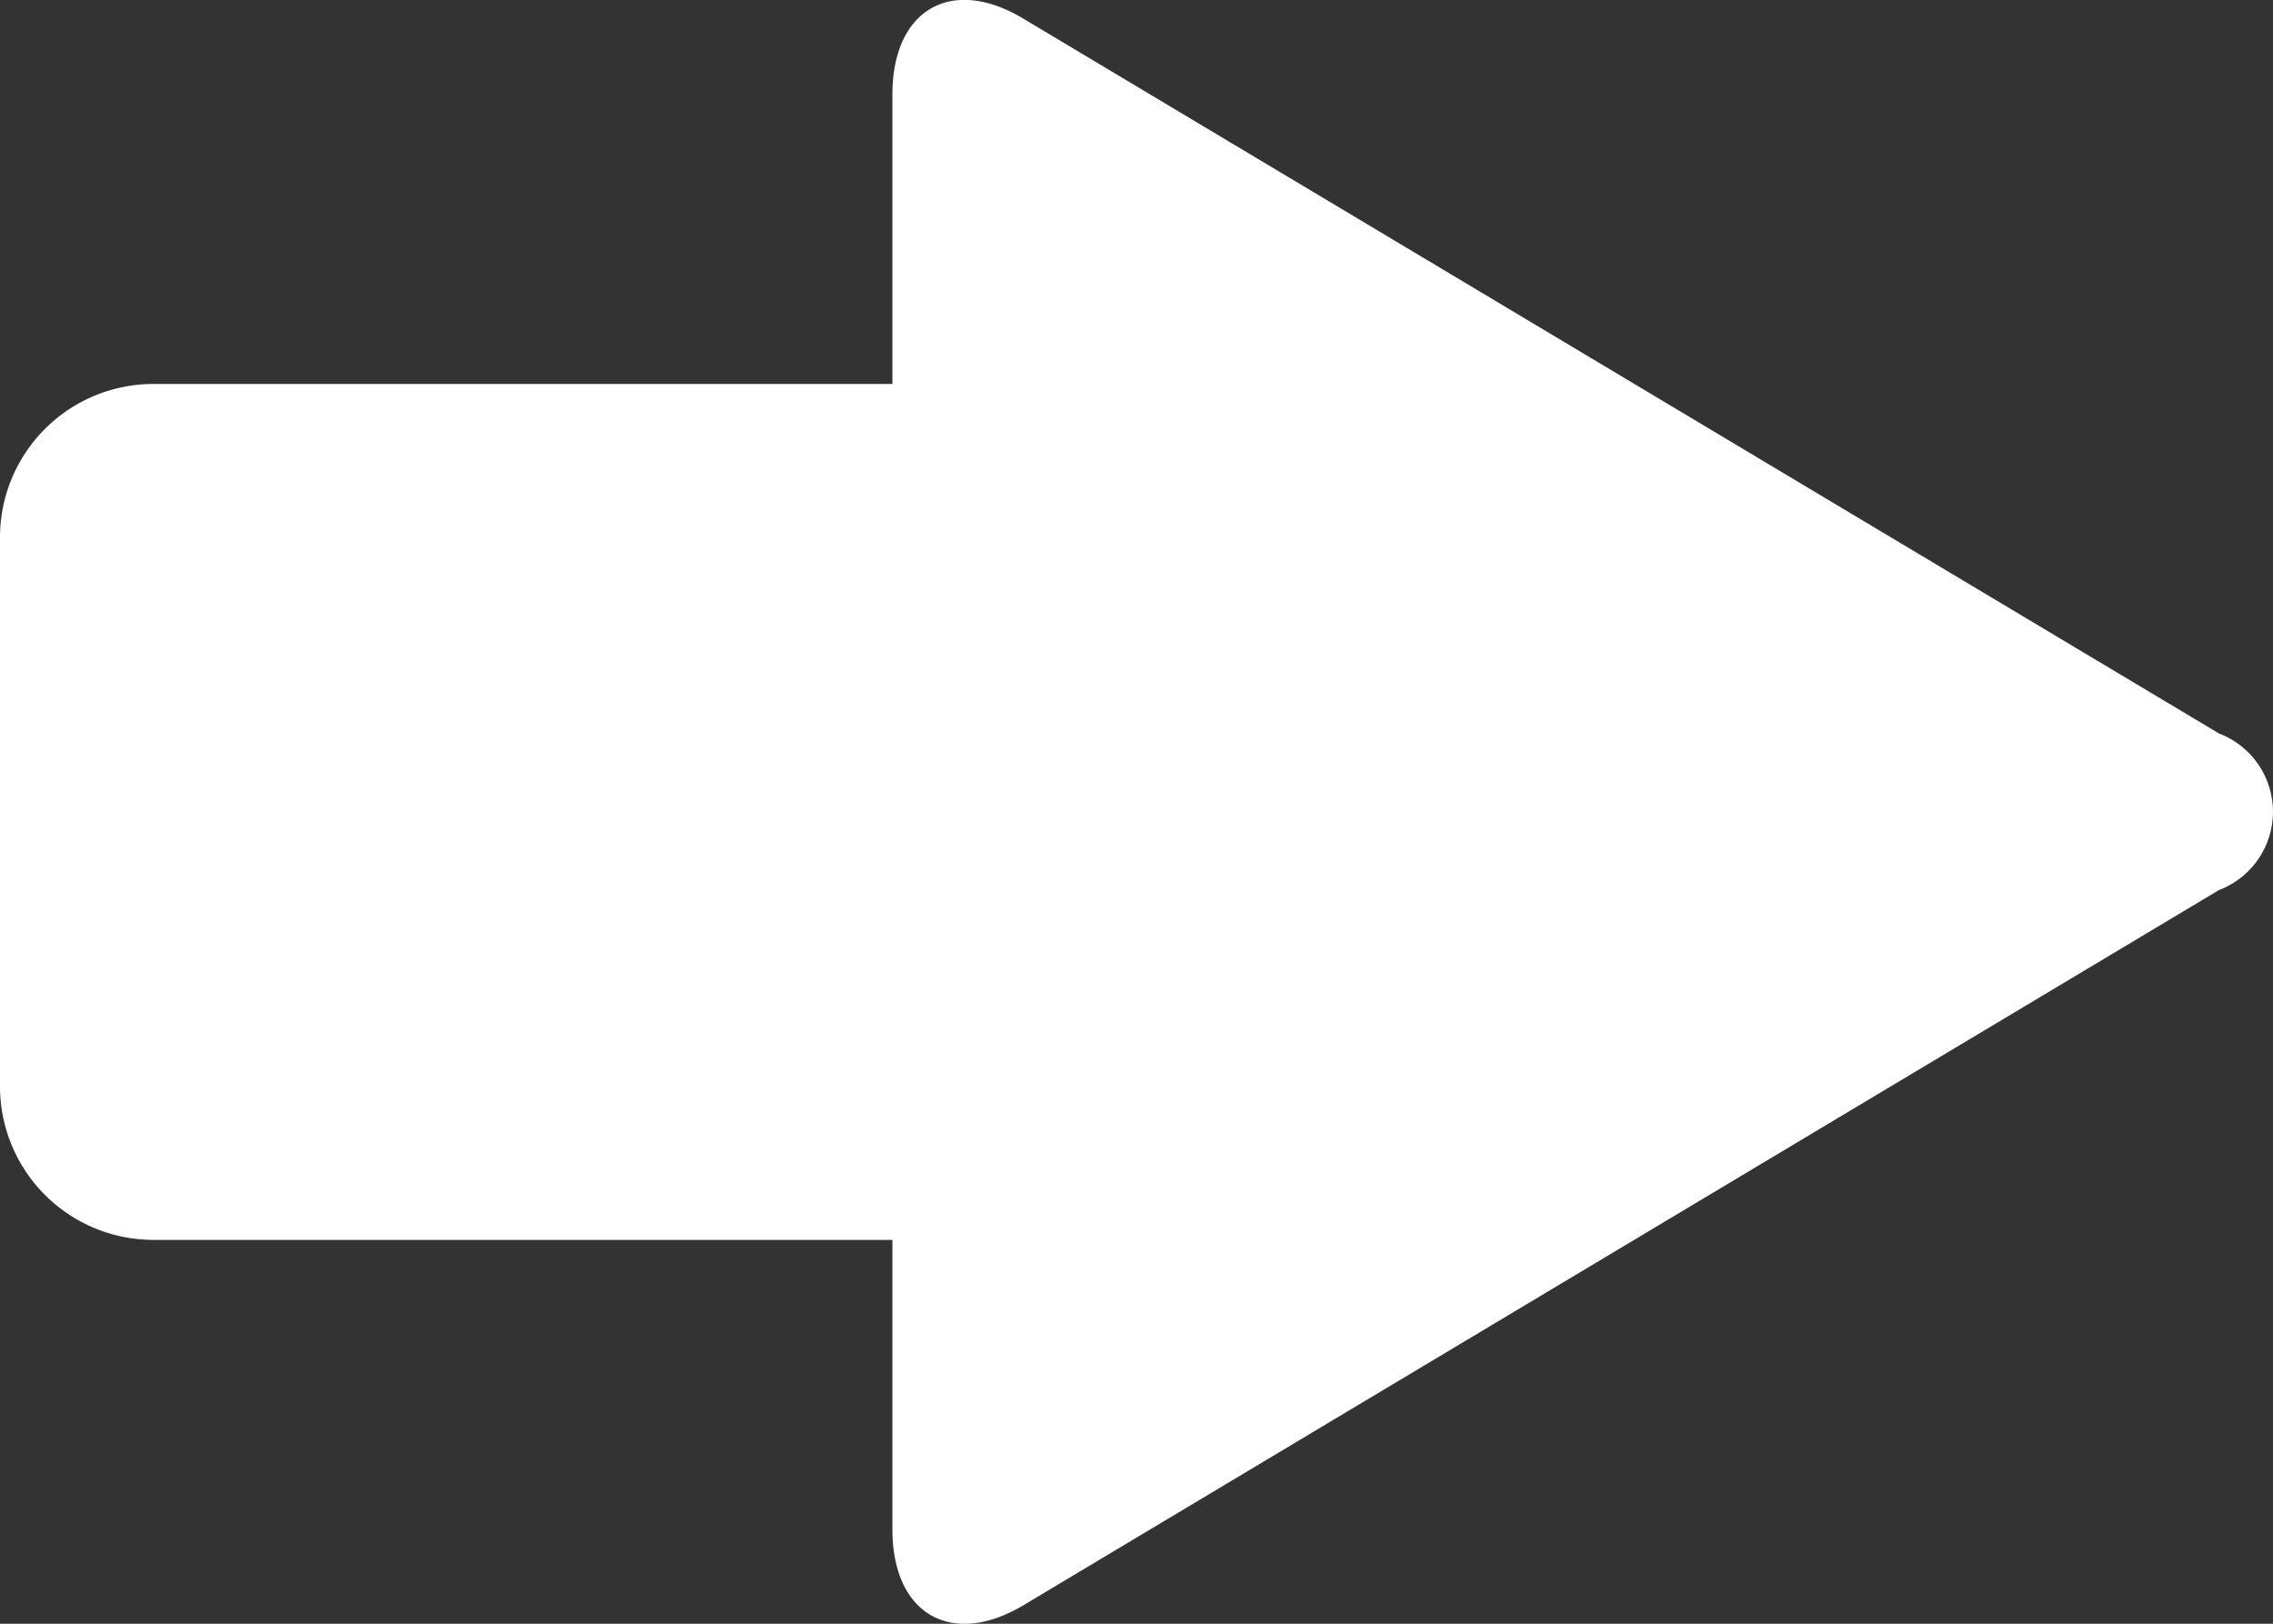
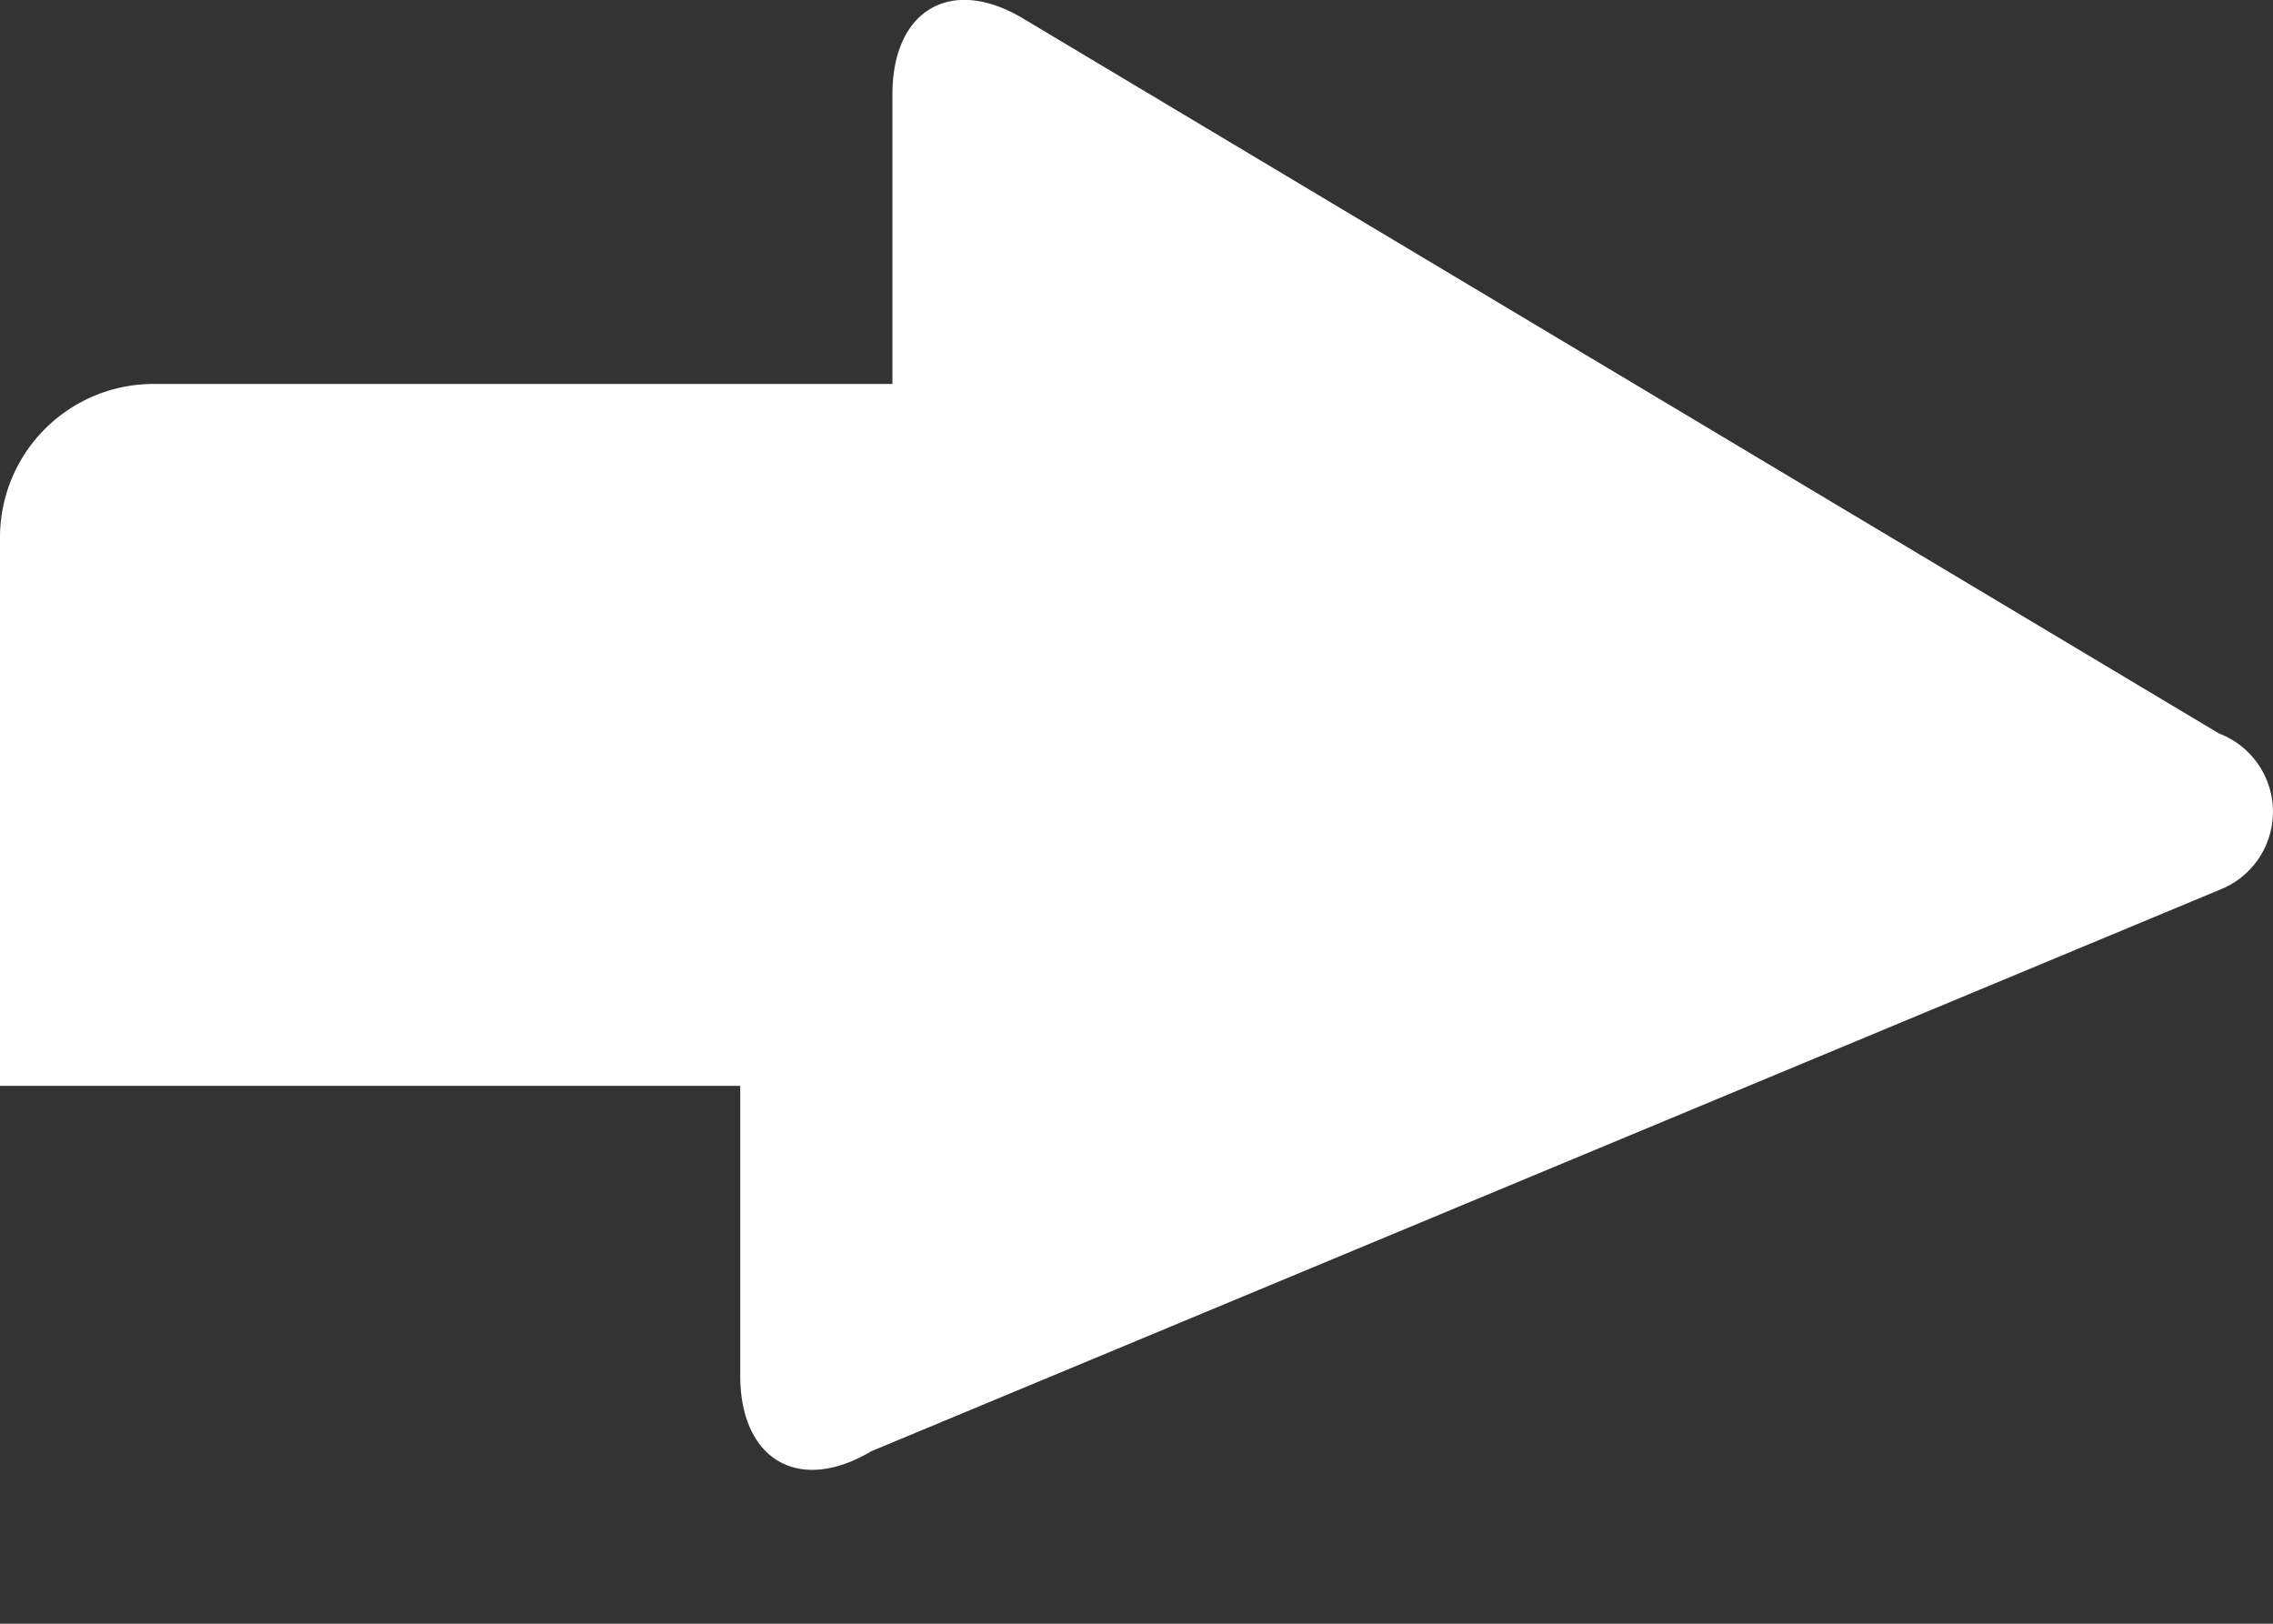
<svg xmlns="http://www.w3.org/2000/svg" width="42" height="30" viewBox="0 0 42 30">
  <rect x="0" y="0" width="42" height="30" fill="#333333" stroke="none" />
-   <path id="パス_1665" data-name="パス 1665" d="M348.318,62.006,326.227,48.8c-1.331-.8-2.42-.167-2.42,1.4v5.349H310.129a2.836,2.836,0,0,0-2.812,2.844V68.518a2.837,2.837,0,0,0,2.812,2.845h13.678v5.351c0,1.564,1.089,2.192,2.42,1.4L348.318,64.9A1.548,1.548,0,0,0,348.318,62.006Z" transform="translate(-307.317 -48.455)" fill="#fff" />
+   <path id="パス_1665" data-name="パス 1665" d="M348.318,62.006,326.227,48.8c-1.331-.8-2.42-.167-2.42,1.4v5.349H310.129a2.836,2.836,0,0,0-2.812,2.844V68.518h13.678v5.351c0,1.564,1.089,2.192,2.42,1.4L348.318,64.9A1.548,1.548,0,0,0,348.318,62.006Z" transform="translate(-307.317 -48.455)" fill="#fff" />
</svg>